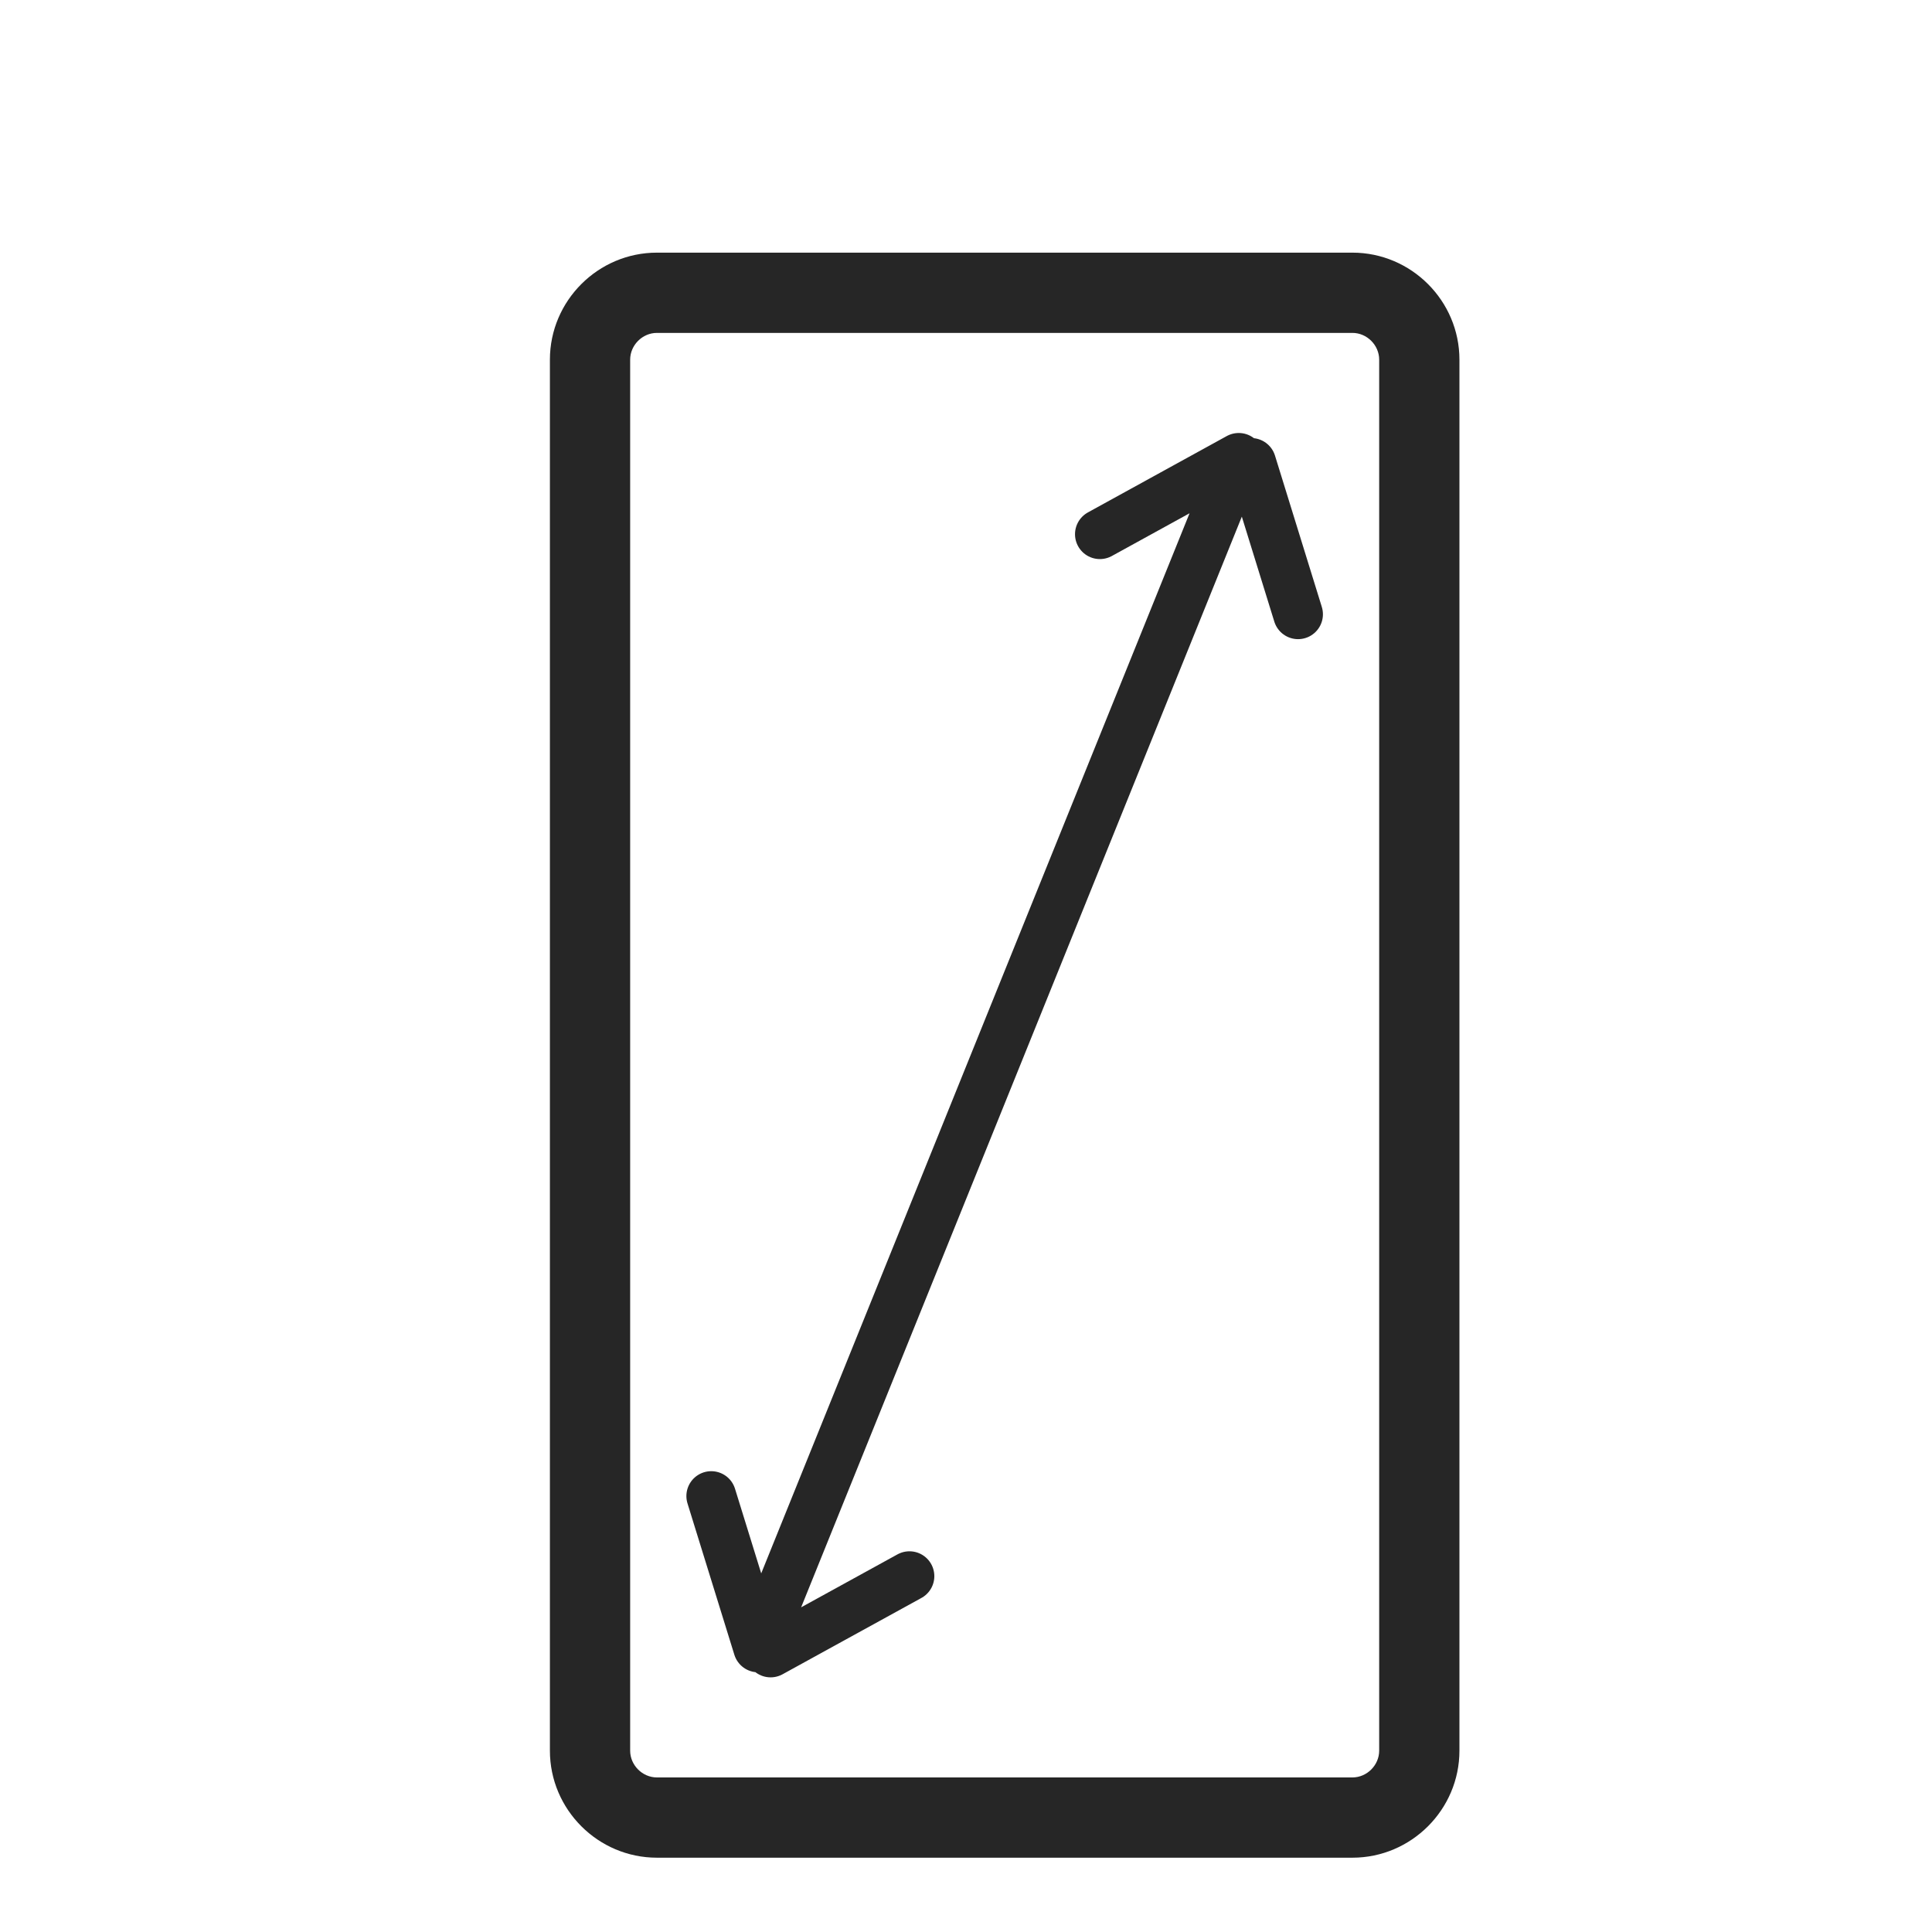
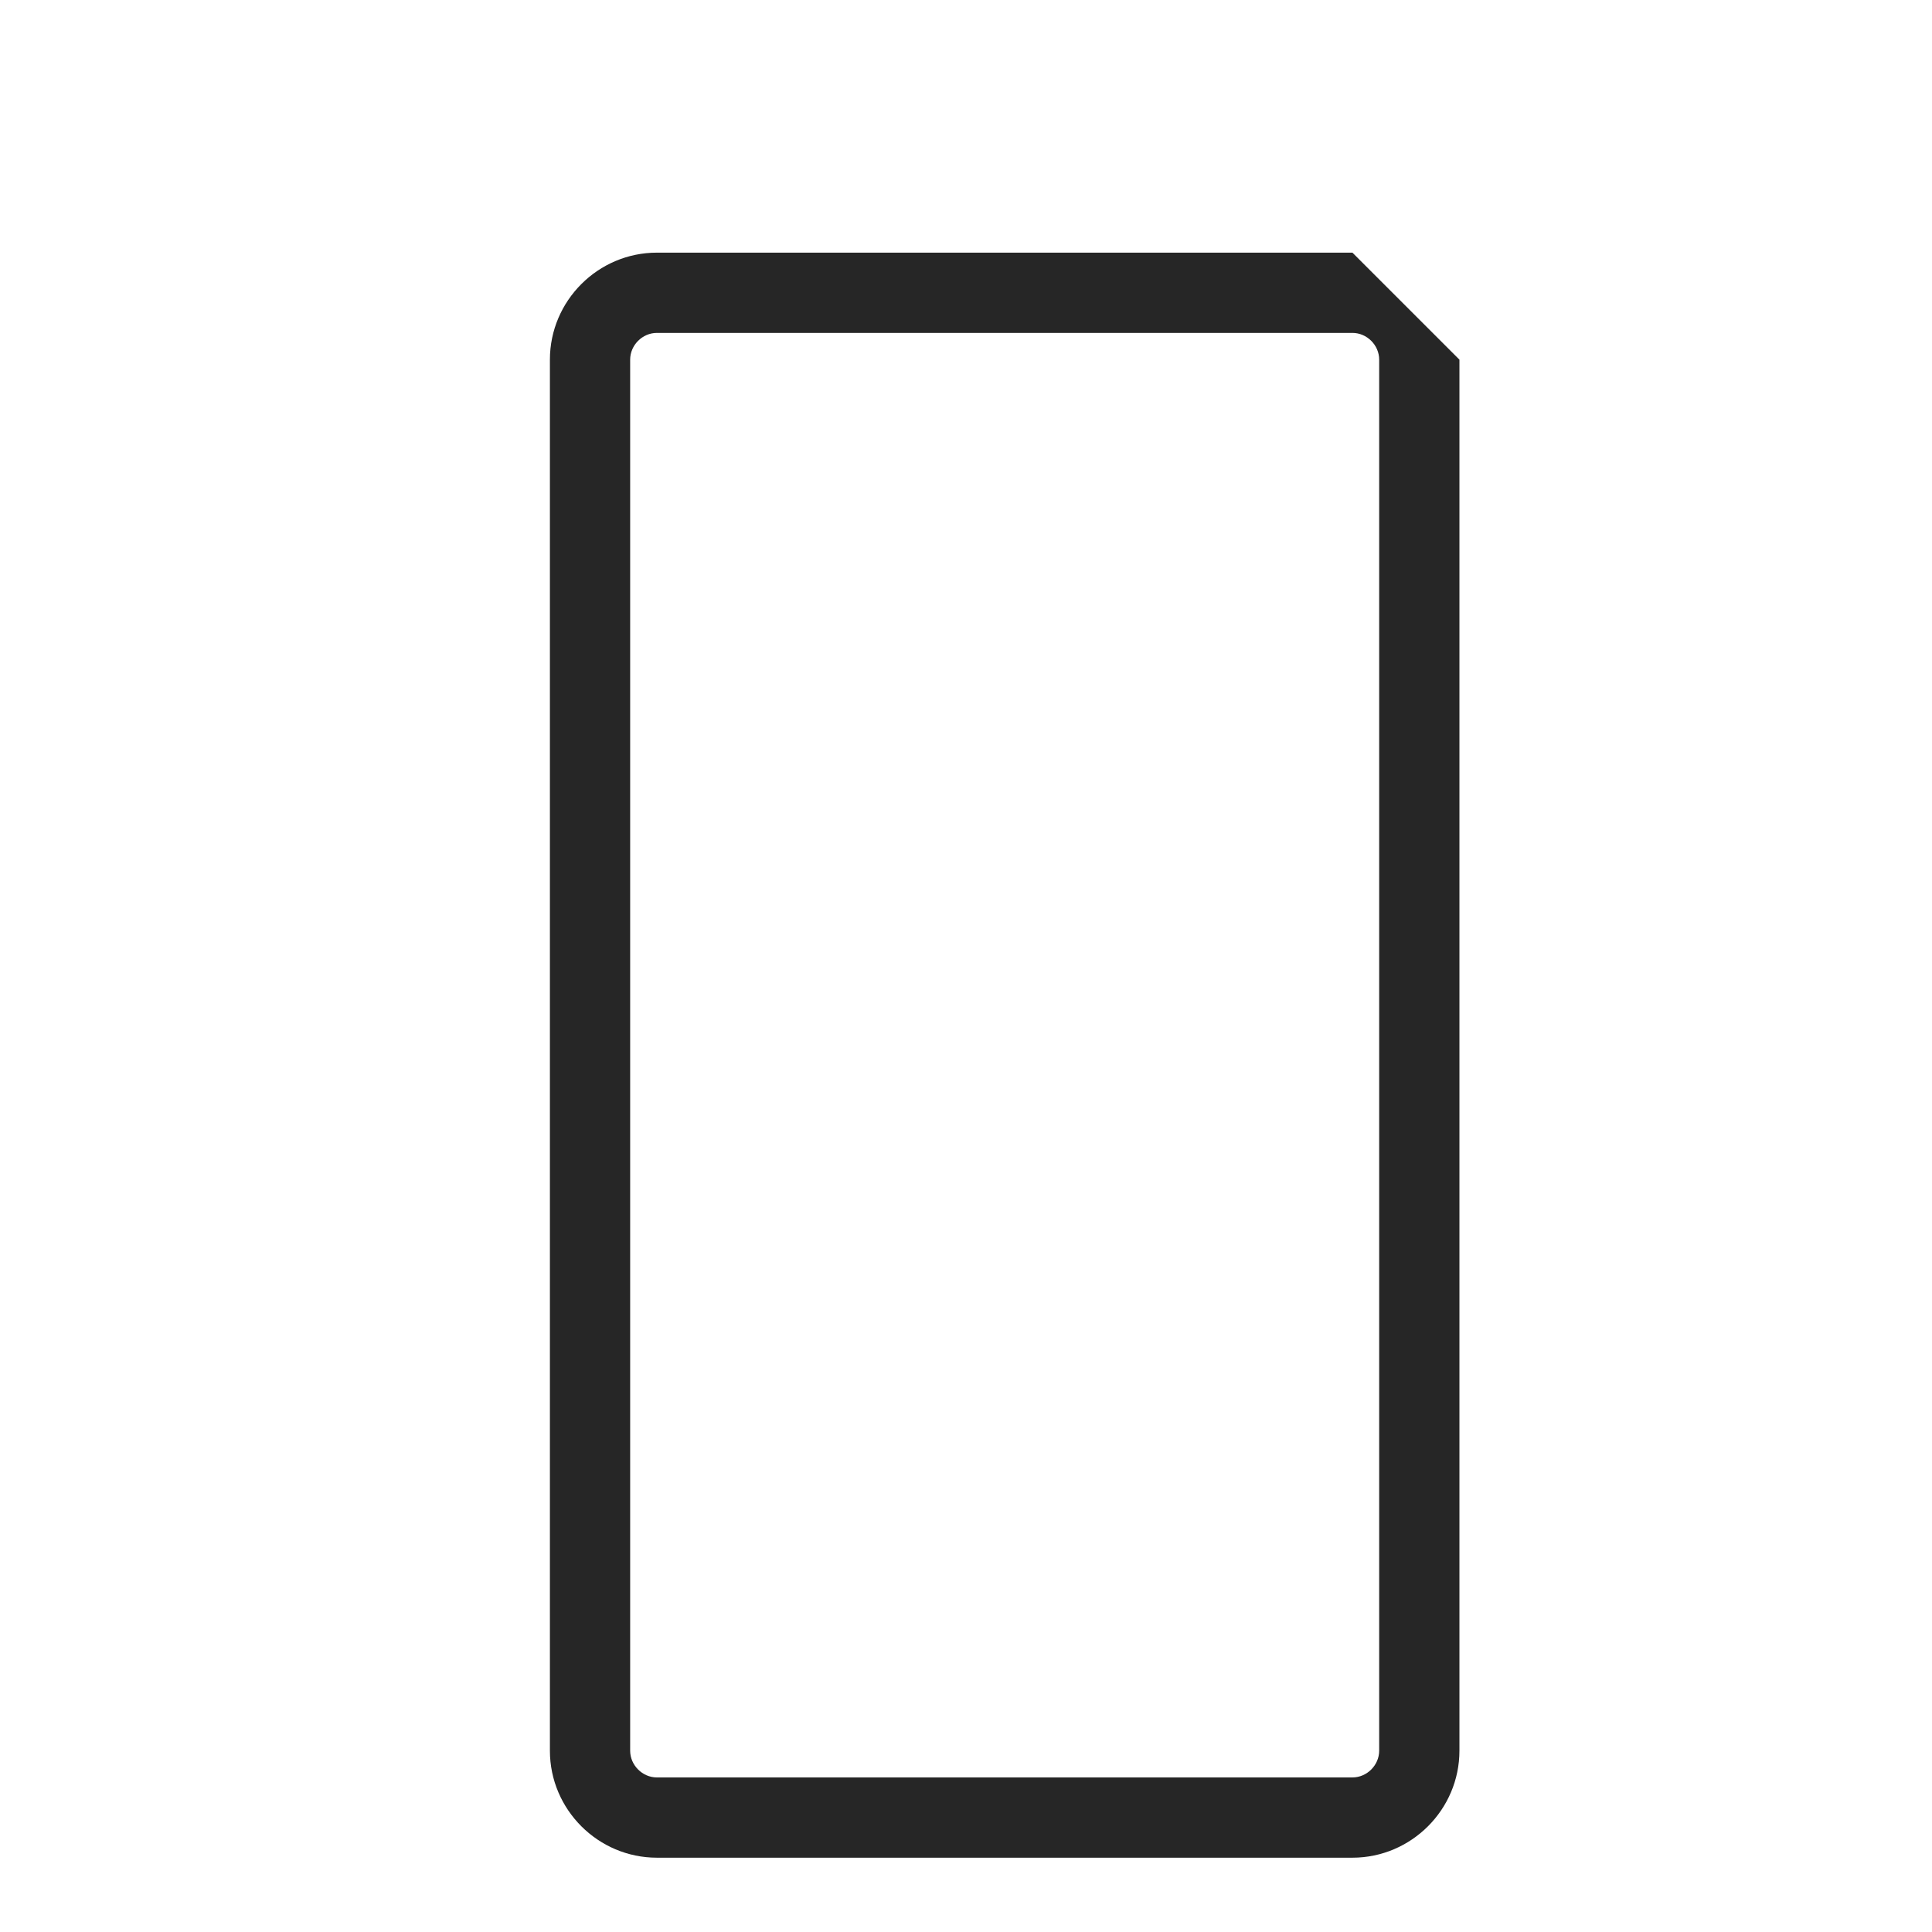
<svg xmlns="http://www.w3.org/2000/svg" width="65" height="65" viewBox="0 0 65 65" fill="none">
-   <path d="M45.501 8.5H22.101C20.121 8.5 18.501 10.12 18.501 12.1V58.9C18.501 60.88 20.121 62.5 22.101 62.5H45.501C47.481 62.5 49.101 60.88 49.101 58.9V12.1C49.101 10.12 47.481 8.5 45.501 8.5ZM46.401 58.9C46.401 59.388 45.989 59.8 45.501 59.8H22.101C21.613 59.8 21.201 59.388 21.201 58.9V12.1C21.201 11.612 21.613 11.2 22.101 11.2H45.501C45.989 11.2 46.401 11.612 46.401 12.1V58.9Z" fill="#262626" />
-   <path d="M25.506 55.426L41.659 15.448M25.506 55.426L23.929 50.333M41.676 15.404L37.004 17.973M25.926 55.596L30.598 53.028M42.096 15.574L43.672 20.667" stroke="#262626" stroke-width="1.673" stroke-linecap="round" />
+   <path d="M45.501 8.5H22.101C20.121 8.5 18.501 10.12 18.501 12.1V58.9C18.501 60.88 20.121 62.5 22.101 62.5H45.501C47.481 62.5 49.101 60.88 49.101 58.9V12.1ZM46.401 58.9C46.401 59.388 45.989 59.8 45.501 59.8H22.101C21.613 59.8 21.201 59.388 21.201 58.9V12.1C21.201 11.612 21.613 11.2 22.101 11.2H45.501C45.989 11.2 46.401 11.612 46.401 12.1V58.9Z" fill="#262626" />
</svg>